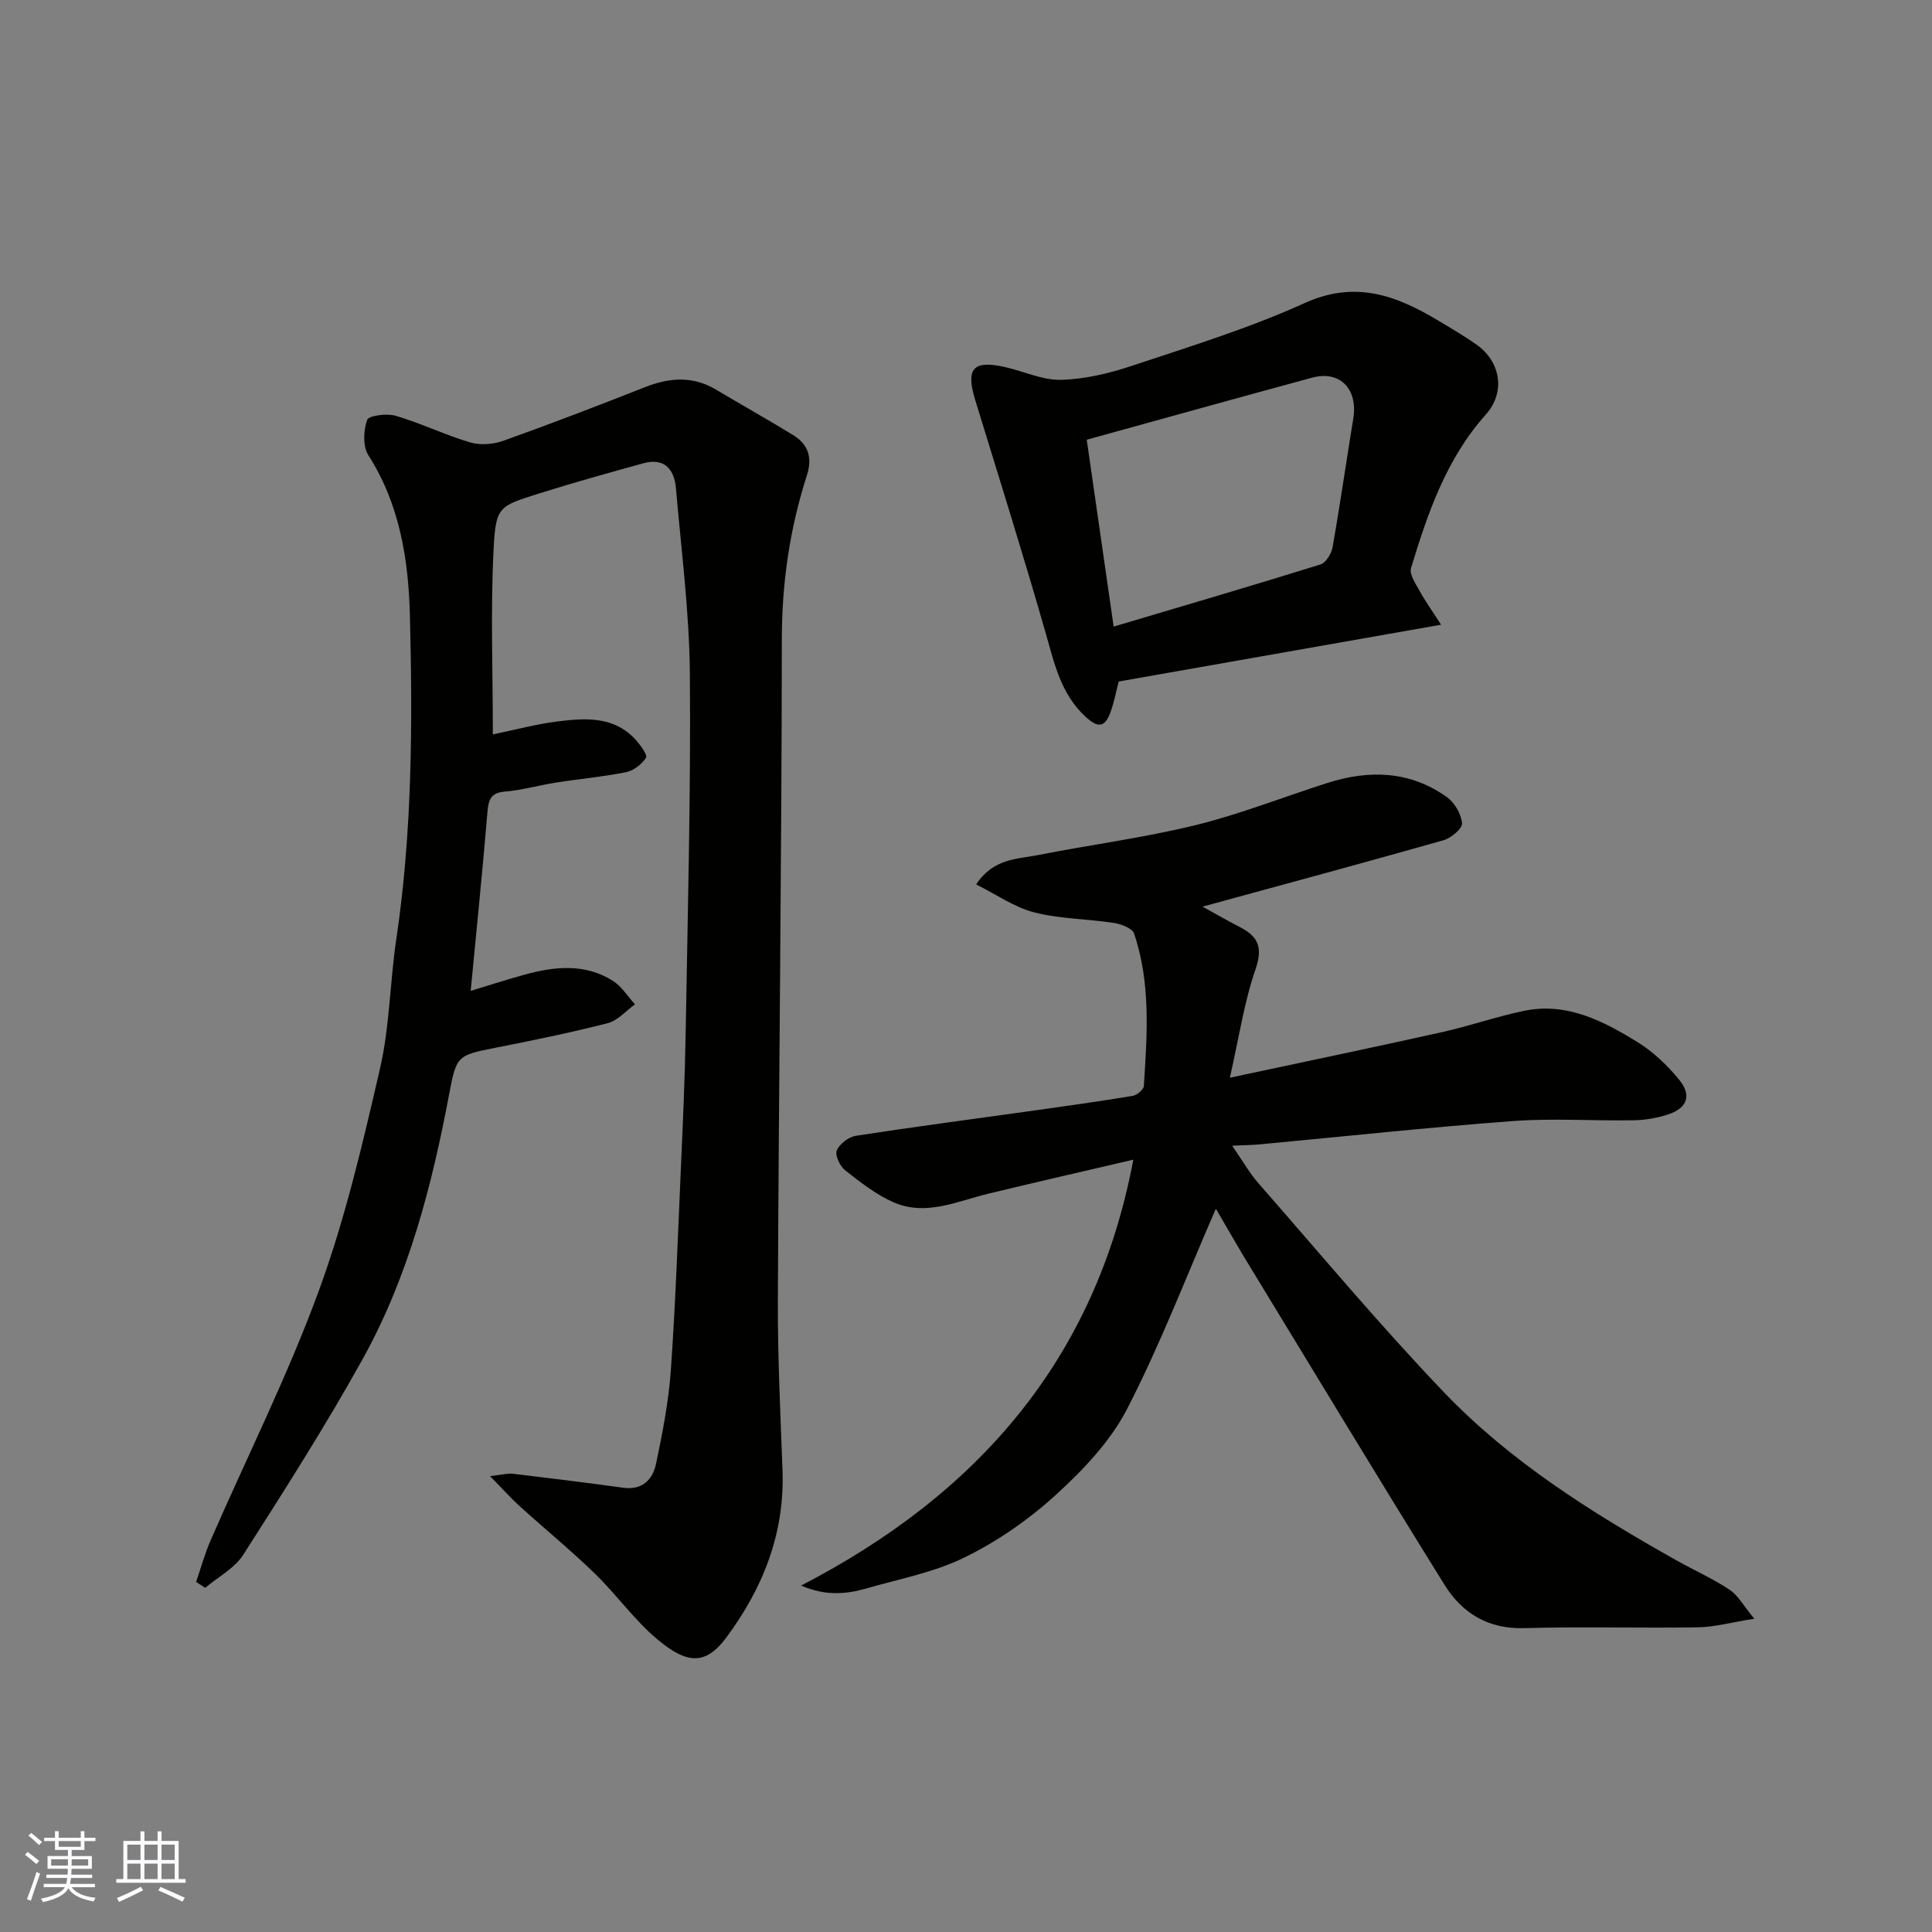
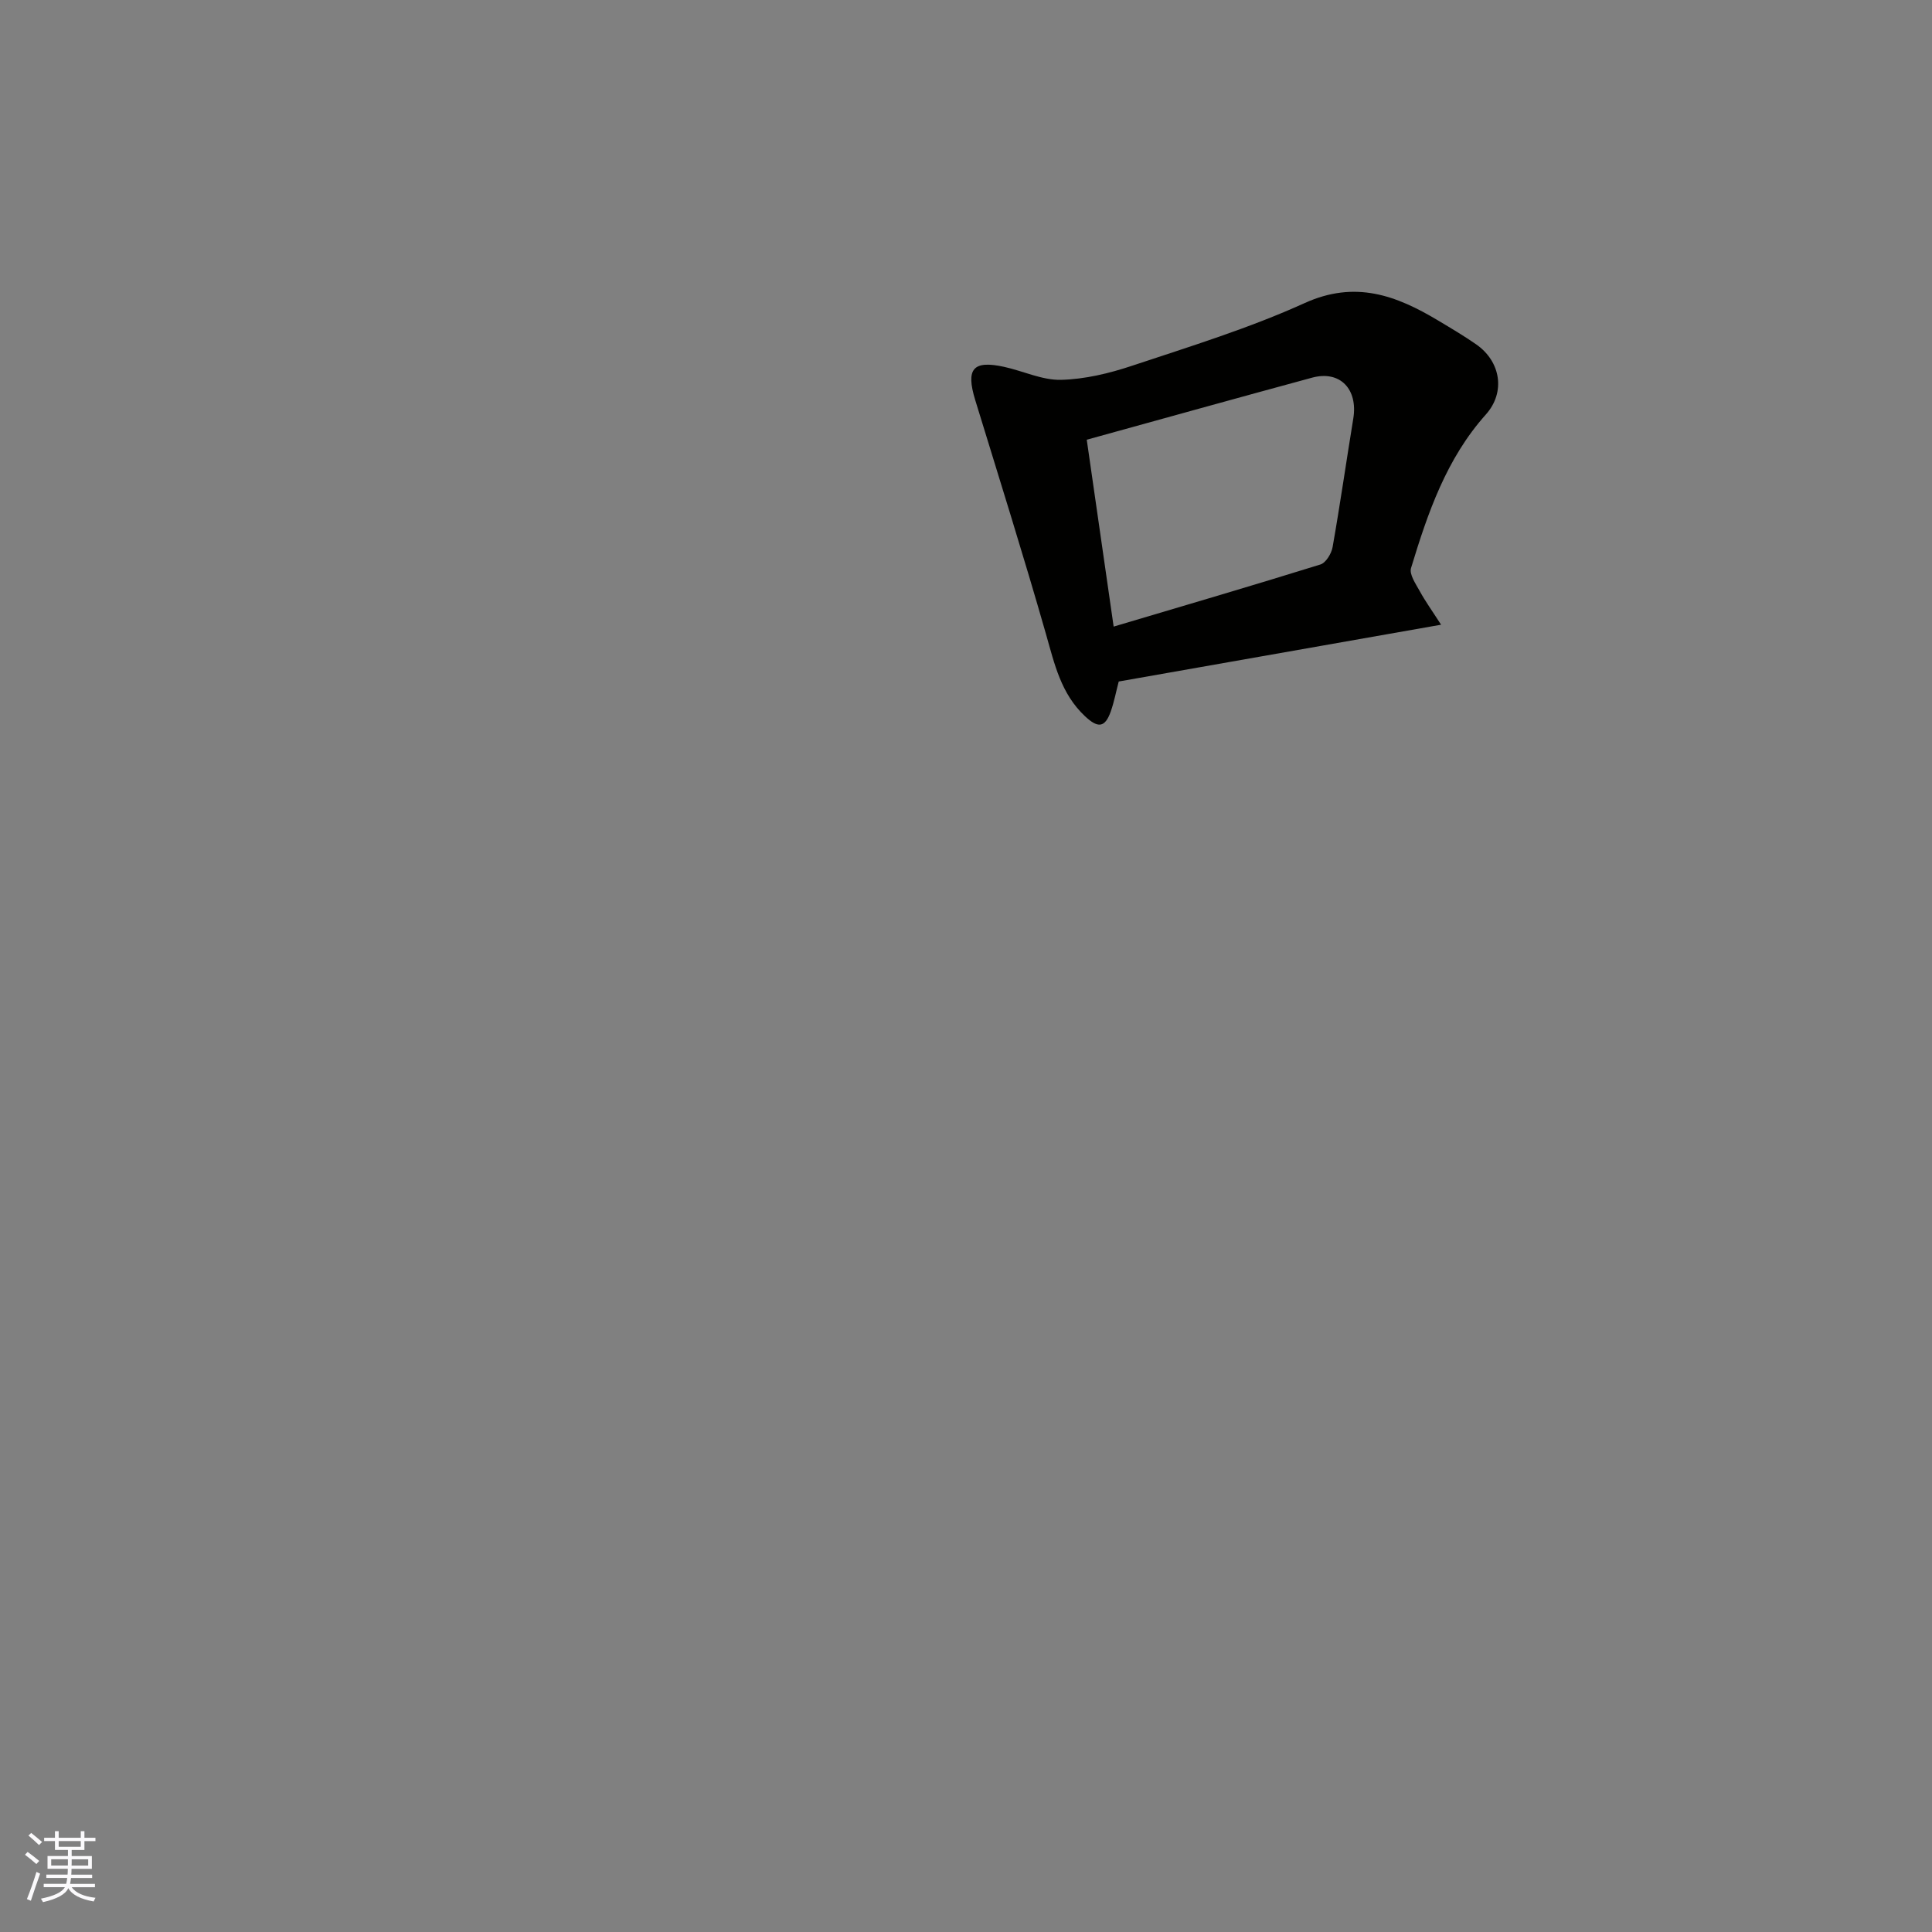
<svg xmlns="http://www.w3.org/2000/svg" enable-background="new 0 0 400 400" viewBox="0 0 400 400">
  <rect x="0" y="0" width="400" height="400" fill="#808080" stroke="none" />
  <g fill="#010100">
-     <path d="m102.04 152.05c4.75-.98 9.01-2.14 13.34-2.68 5.88-.73 11.89-1.15 16.39 3.97.92 1.04 2.33 3.02 1.98 3.54-.89 1.34-2.53 2.66-4.08 2.98-4.8.97-9.7 1.4-14.54 2.16-3.54.56-7.03 1.57-10.58 1.87-2.9.24-3.4 1.59-3.62 4.15-1.02 12.2-2.26 24.38-3.48 37.11 3.82-1.16 7.47-2.34 11.16-3.36 6.22-1.71 12.49-2.36 18.26 1.27 1.83 1.15 3.08 3.23 4.6 4.88-1.87 1.34-3.56 3.35-5.63 3.89-7.72 1.98-15.55 3.58-23.38 5.12-7.75 1.53-7.98 1.66-9.45 9.49-3.59 19.14-8.48 37.95-17.99 55.06-7.66 13.78-16.16 27.11-24.66 40.4-1.8 2.81-5.21 4.59-7.88 6.84-.63-.41-1.25-.82-1.88-1.22.99-2.88 1.8-5.84 3.01-8.62 7.49-17.18 15.93-34.02 22.37-51.58 5.47-14.91 9.11-30.54 12.69-46.06 2.02-8.73 2.05-17.91 3.38-26.82 3.31-22.21 3.37-44.57 2.82-66.91-.29-11.6-2.08-23.06-8.6-33.28-1.17-1.84-1.03-5.13-.26-7.3.33-.92 4.07-1.41 5.91-.87 5.23 1.54 10.21 3.97 15.44 5.52 2.09.62 4.78.4 6.88-.35 9.79-3.5 19.51-7.23 29.18-11.05 5.08-2.01 9.94-2.44 14.81.46 5.32 3.17 10.72 6.19 16 9.43 3.15 1.93 4 4.69 2.82 8.36-3.54 10.99-5.17 22.2-5.18 33.85-.03 45.6-.63 91.2-.82 136.8-.05 11.77.53 23.54.96 35.3.48 13.04-4.03 24.39-11.64 34.64-4.25 5.72-8.07 5.56-14.25.39-4.78-4-8.47-9.28-12.98-13.66-4.96-4.81-10.33-9.21-15.46-13.85-1.86-1.68-3.53-3.56-6.23-6.31 2.64-.29 3.7-.61 4.71-.49 7.63.91 15.25 1.85 22.86 2.9 3.97.55 6.12-1.7 6.81-4.97 1.34-6.38 2.6-12.85 3.06-19.34.98-14.01 1.47-28.06 2.09-42.1.41-9.26.83-18.53.98-27.8.42-24.77 1.08-49.54.87-74.3-.11-12.8-1.78-25.59-2.88-38.38-.34-4.01-2.4-6.43-6.82-5.2-7.21 2-14.42 4-21.55 6.25-8.2 2.59-8.92 2.67-9.37 11.2-.67 12.77-.17 25.59-.17 38.67z" />
-     <path d="m251.73 250.25c-6.19 14.2-11.54 28.22-18.39 41.48-3.45 6.69-9.06 12.58-14.7 17.73-5.6 5.12-12.09 9.63-18.89 12.97-6.42 3.16-13.74 4.51-20.7 6.53-1.86.54-3.84.86-5.77.88-2.28.03-4.57-.38-7.43-1.56 36.56-18.91 61.02-46.83 68.79-88.18-9.98 2.33-20.01 4.62-30.02 7.04-6.46 1.57-12.89 4.69-19.55 1.81-3.65-1.58-6.92-4.16-10.09-6.65-1.08-.85-2.15-3.12-1.73-4.11.57-1.36 2.46-2.81 3.96-3.04 12.12-1.87 24.29-3.46 36.43-5.16 6.96-.98 13.93-1.95 20.86-3.1.89-.15 2.27-1.29 2.32-2.04.68-10.6 1.47-21.26-2.02-31.56-.37-1.11-2.67-1.97-4.19-2.21-5.48-.84-11.14-.82-16.47-2.18-4.07-1.03-7.73-3.64-12.04-5.79 3.6-5.42 8.47-5.22 12.72-6.06 10.87-2.15 21.9-3.57 32.65-6.2 9.3-2.28 18.28-5.86 27.43-8.77 8.65-2.75 17.07-2.47 24.66 2.95 1.6 1.14 2.97 3.5 3.14 5.41.1 1.08-2.25 3.07-3.83 3.52-16.41 4.66-32.88 9.1-49.9 13.75 2.7 1.48 5.17 2.92 7.71 4.22 3.82 1.95 4.82 4.22 3.26 8.75-2.36 6.84-3.42 14.14-5.31 22.45 15.75-3.37 29.85-6.3 43.9-9.43 5.7-1.27 11.26-3.22 16.98-4.41 8.87-1.85 16.42 2.09 23.57 6.5 3.24 2 6.15 4.8 8.57 7.75 2.64 3.22 1.69 5.86-2.2 7.16-2.29.76-4.78 1.2-7.2 1.24-8.33.15-16.7-.45-24.98.16-17.51 1.3-34.99 3.2-52.48 4.83-1.48.14-2.97.15-5.68.28 2.11 3.04 3.55 5.63 5.47 7.81 12.71 14.51 25.08 29.34 38.4 43.26 13.79 14.41 30.67 24.95 47.97 34.7 3.7 2.08 7.61 3.82 11.13 6.15 1.76 1.16 2.87 3.29 5.13 6.01-4.74.75-8.2 1.72-11.67 1.78-11.99.2-24-.18-35.99.17-7.5.22-12.86-3.15-16.49-8.99-14.12-22.71-27.93-45.61-41.84-68.44-1.93-3.26-3.82-6.57-5.49-9.41z" />
    <path d="m298.36 129.34c-23.42 4.13-45.07 7.94-66.74 11.76-.56 2.14-.95 4.2-1.63 6.15-1.22 3.49-2.7 3.53-5.37 1.02-4.96-4.66-6.29-10.78-8.05-16.95-4.64-16.23-9.71-32.35-14.66-48.49-1.98-6.47-.49-8.29 5.97-6.88 3.95.86 7.88 2.78 11.78 2.69 4.94-.12 10.01-1.34 14.74-2.92 12.02-4 24.2-7.75 35.71-12.97 10.47-4.75 18.94-1.6 27.61 3.59 2.66 1.59 5.33 3.17 7.87 4.93 5.13 3.55 6.17 9.93 2.04 14.55-8.19 9.16-12.03 20.39-15.49 31.79-.4 1.31.98 3.28 1.81 4.79 1.16 2.12 2.59 4.1 4.41 6.94zm-67.79.39c14.56-4.33 28.73-8.48 42.81-12.86 1.13-.35 2.28-2.25 2.52-3.6 1.56-8.84 2.83-17.73 4.28-26.59 1.01-6.14-2.76-10.05-8.52-8.49-15.5 4.2-30.97 8.52-46.66 12.85 1.77 12.34 3.58 24.94 5.57 38.69z" />
  </g>
  <path d="m5.17 384 .55-.58c.85.61 1.65 1.24 2.4 1.87l-.59.64c-.83-.73-1.62-1.37-2.36-1.93m1.22 9.53-.82-.34c.71-1.76 1.37-3.64 1.98-5.63.24.13.5.25.76.36-.6 1.67-1.24 3.54-1.92 5.61m-.5-13.5.57-.54c.56.44 1.31 1.06 2.26 1.87l-.64.64c-.68-.66-1.41-1.32-2.19-1.97m3.25.46h2.24v-1.36h.77v1.36h4.57v-1.36h.76v1.36h2.28v.69h-2.28v1.84h-2.64v1.26h4.18v2.64h-4.21c0 .45-.02.86-.05 1.21h4.32v.69h-4.38c-.04.34-.1.75-.19 1.22h5.15v.69h-4.82c.87 1.19 2.51 1.92 4.93 2.19-.17.31-.3.57-.37.76-2.77-.49-4.52-1.41-5.26-2.76-.56 1.26-2.3 2.23-5.24 2.9-.12-.24-.26-.48-.43-.72 2.73-.55 4.38-1.34 4.96-2.38h-4.38v-.69h4.65c.1-.38.17-.79.21-1.22h-4.32v-.69h4.4c.03-.34.05-.75.05-1.21h-4.2v-2.64h4.23v-1.26h-2.69v-1.84h-2.24zm1.46 4.46v1.29h3.45c.01-.4.02-.57.01-.53v-.32-.45h-3.46zm1.55-2.59h4.57v-1.19h-4.57zm6.11 2.59h-3.42v.77c-.01.19-.01.37-.02.53h3.44z" fill="#fbfafc" />
-   <path d="m32.63 379.16h.82v1.98h3.54v7.89h1.45v.78h-14.36v-.78h1.46v-7.89h3.54v-1.98h.82v1.98h2.73zm-3.49 11.48.5.73c-1.61.82-3.28 1.63-5 2.41-.13-.27-.28-.55-.44-.82 1.75-.72 3.4-1.49 4.94-2.32m-2.78-5.55h2.73v-3.18h-2.73zm0 3.95h2.73v-3.2h-2.73zm3.54-3.95h2.73v-3.18h-2.73zm0 3.95h2.73v-3.2h-2.73zm7.89 4.68c-1.84-.92-3.51-1.7-5.02-2.32l.45-.73c1.89.8 3.57 1.55 5.04 2.23zm-1.62-11.81h-2.73v3.18h2.73zm-2.73 7.13h2.73v-3.2h-2.73z" fill="#fbfafc" />
</svg>